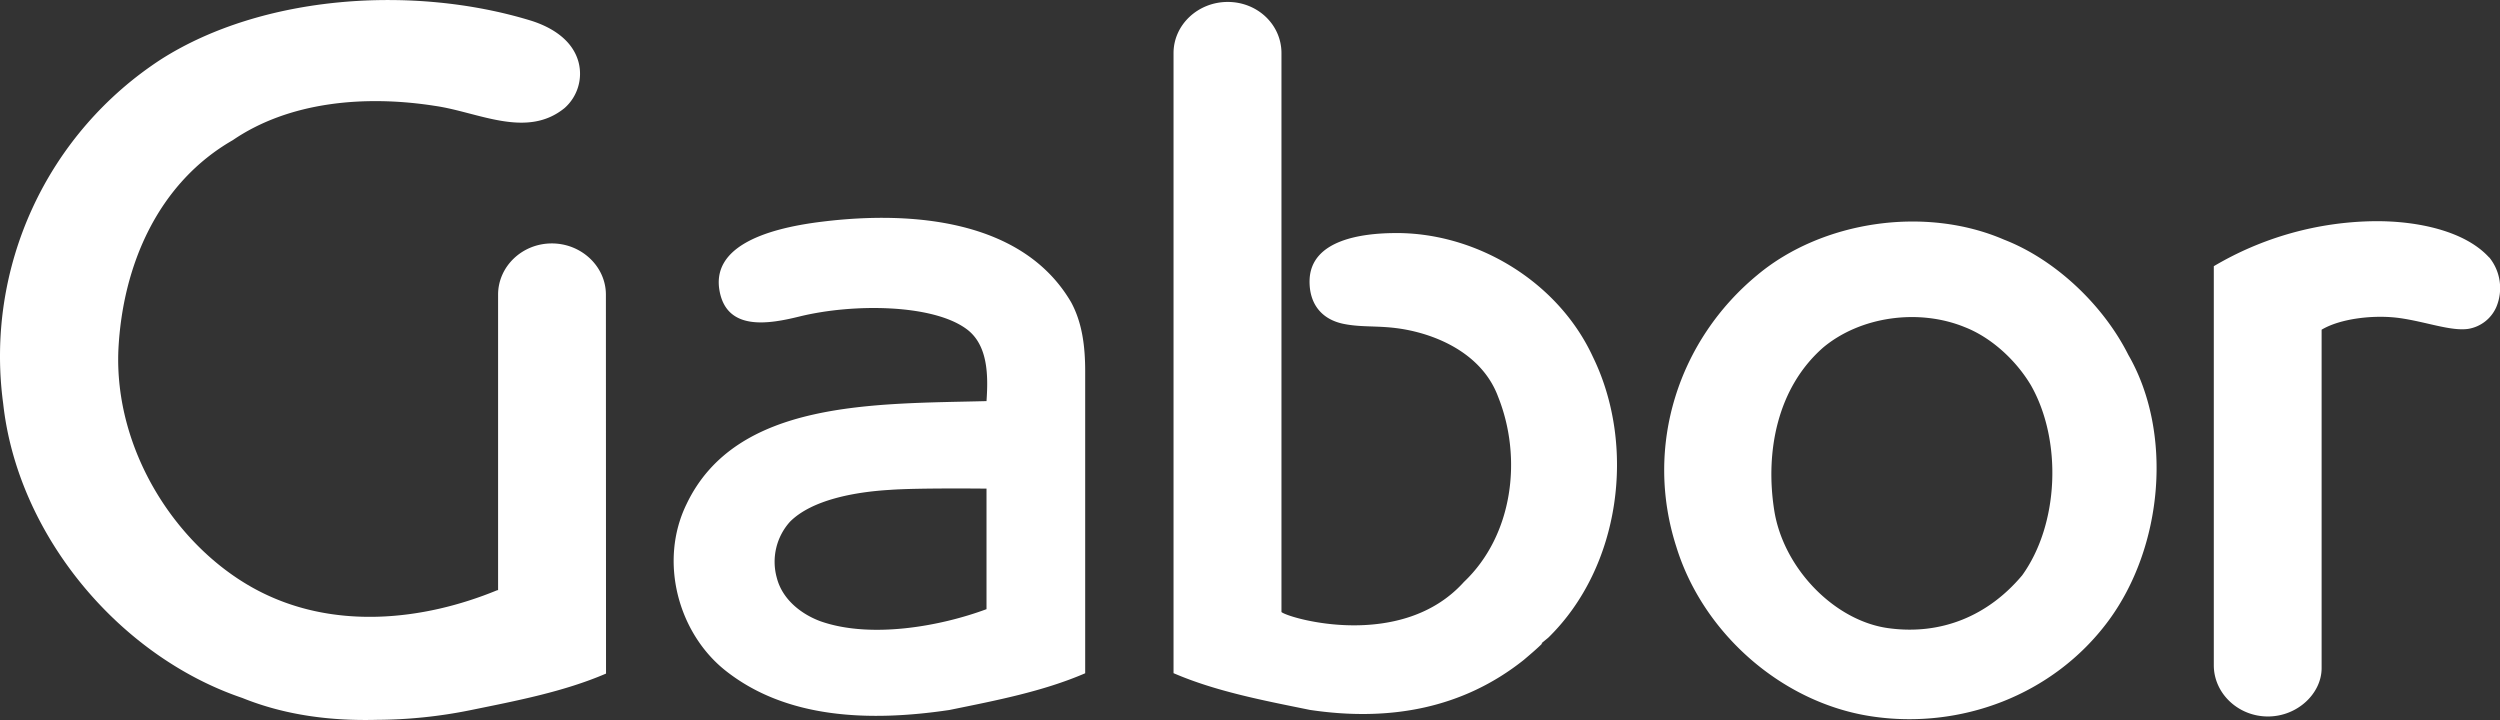
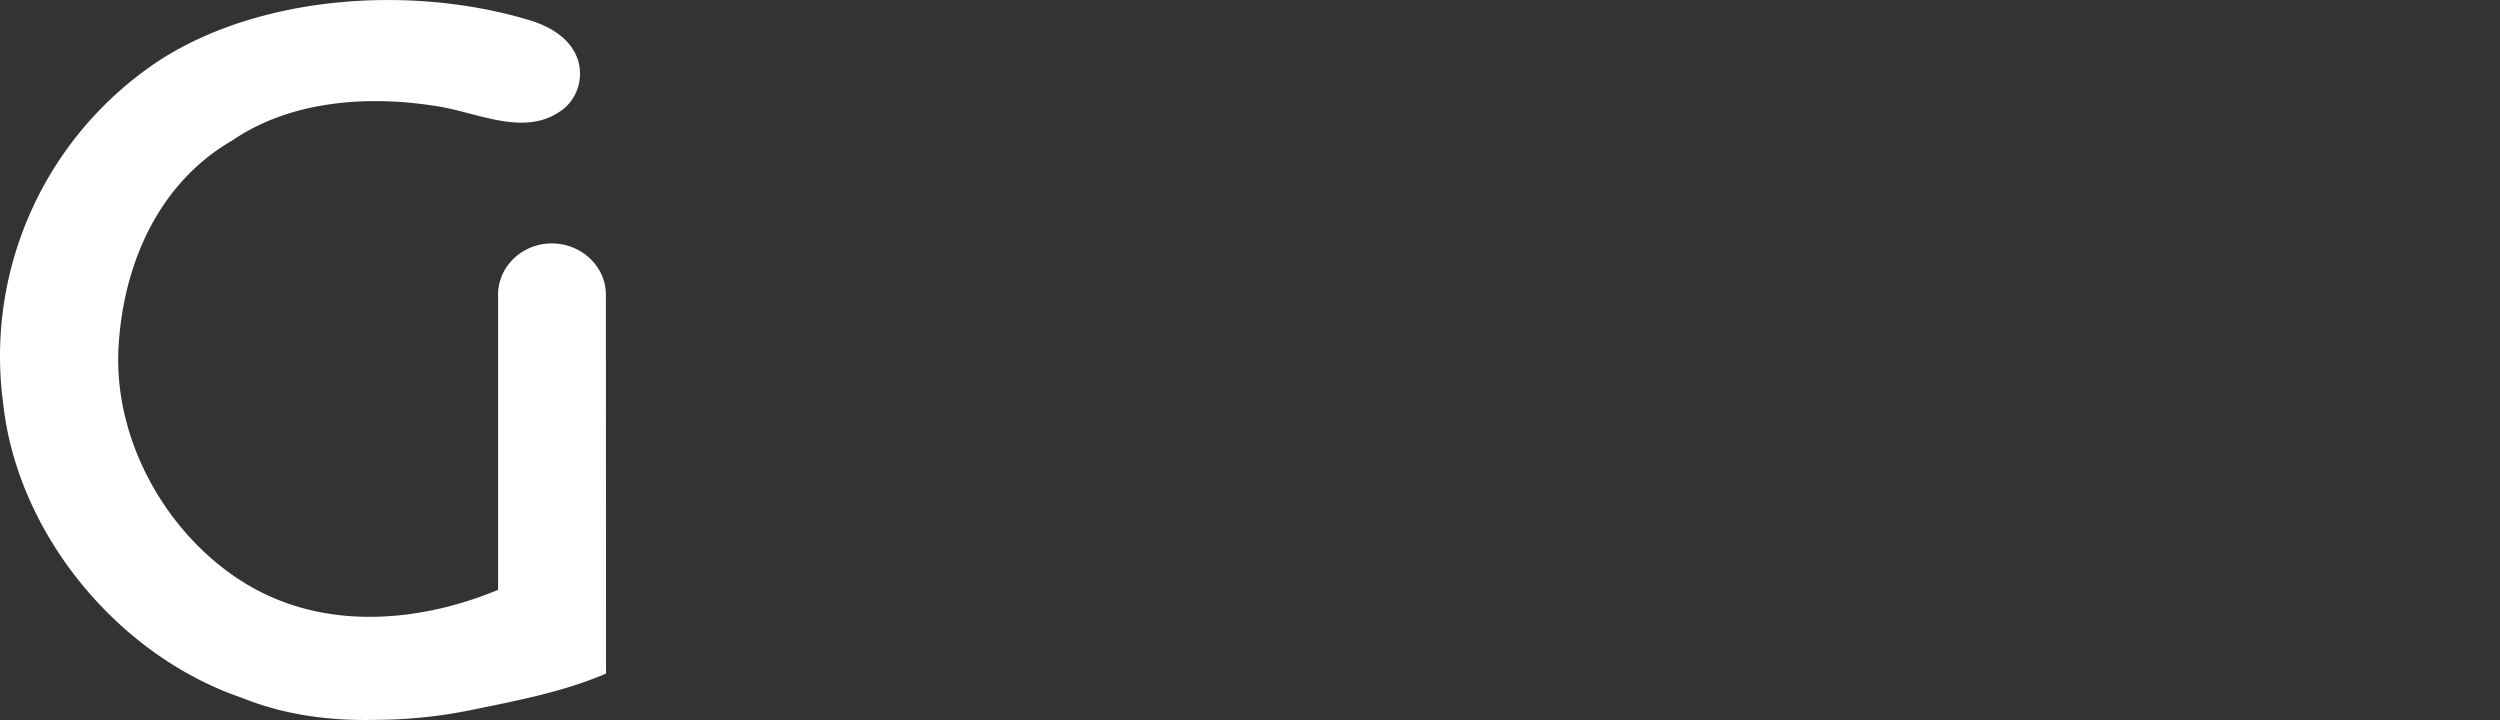
<svg xmlns="http://www.w3.org/2000/svg" viewBox="0 0 605.01 174.24">
  <rect x="0" y="0" width="605.01" height="174.24" fill="#333333" stroke="none" />
  <defs>
    <style>.cls-1{fill:#fff;}</style>
  </defs>
  <g id="Layer_2" data-name="Layer 2">
    <g id="Gabor-Logo">
-       <path class="cls-1" d="M199.18,53.62c-15,1.79-26.77,6.49-25.08,16.58s12.09,8.19,19.39,6.39c13-3.19,32.16-3,40.36,3,5.39,3.9,5.29,11.59,4.89,17.48-27.17.7-60.64-.3-72.63,25-6.69,13.79-2,31.07,9.39,40.16,14.69,11.69,34.77,12.49,54.25,9.59,11.29-2.3,22.68-4.49,32.87-8.89v-73c0-6.09-.7-11.79-3.4-16.78C247.53,53.12,220.66,51,199.18,53.62Zm39.56,93.8c-11.29,4.2-28.17,7.2-40.26,2.9-4.79-1.8-9.19-5.39-10.49-10.49a14.48,14.48,0,0,1,3.2-13.58c5.29-5.3,15.68-7.2,24.17-7.7,6.8-.5,23.38-.3,23.38-.3ZM485,58c-19.18-8.29-44.05-4.49-59.64,8.49-19.08,15.69-27.57,41.36-19.68,65.84,6.39,20.78,25.37,37.66,47.05,41s44.16-5.1,57.45-23,15.78-45.55,4.89-64.44C509,73.8,497.39,62.81,485,58Zm4.3,81.32c-8.09,9.59-19.38,14.49-32.37,12.69s-25.38-14.49-27.57-28.57.7-29.57,11.88-39.36c9-7.5,23.08-9.49,34.27-4.9,6.4,2.5,12.39,8,16,14.09,7.59,13.38,6.79,33.66-2.2,46.05Zm113.09-77c-5.8-6.4-17.28-8.89-27.77-8.79a78.12,78.12,0,0,0-38.87,10.89V161c0,6.79,5.9,12.39,13.09,12.39s13-5.6,13-11.69V79.79c4.49-2.7,12.69-3.7,19-2.8s12.29,3.2,16.48,2.6a9,9,0,0,0,6.8-5.29,11.81,11.81,0,0,0-1.7-12ZM337,56.41c-6.8.1-19.88,1.4-20.08,11.49-.1,5.5,2.79,9.39,8.29,10.49s10.09,0,17.78,2,16.28,6.69,19.58,15.68c5.9,14.79,3.6,33.47-8.29,44.76-15,16.68-42.16,8.89-44.16,7.29V12.86c0-6.9-5.79-12.39-13-12.39S284,6,284,12.86V162.91c10.19,4.4,21.68,6.59,33,8.89,19.38,2.9,37.06-.4,51.75-12.09,1.29-1.1,3.19-2.69,4.49-4H373l1.7-1.4c17.58-17.19,21.28-46.46,10.79-67.94C376.91,67.8,356.73,56,337,56.41Z" />
      <path class="cls-1" d="M146.63,71.3c0-6.79-5.89-12.39-13.09-12.39s-13,5.6-13,12.39v71.53h-.2c-17.69,7.29-40,10-59-.5S27.65,108.76,28.65,84.69c1-20.48,9.59-40.37,27.67-50.76,13.59-9.29,31.87-11,49.05-8.29,10.39,1.5,22.08,8,31.27.5A11.09,11.09,0,0,0,140,15c-1.5-5.49-6.7-8.49-11.49-10C100-3.73,63.61-1.23,39.14,14.25A85.72,85.72,0,0,0,.77,97.67c3.5,31.87,28.08,61.14,57.85,71.23,10.39,4.2,21.48,5.6,32.66,5.3a115.93,115.93,0,0,0,22.38-2.3c11.29-2.3,22.78-4.49,33-8.89Z" />
    </g>
  </g>
</svg>